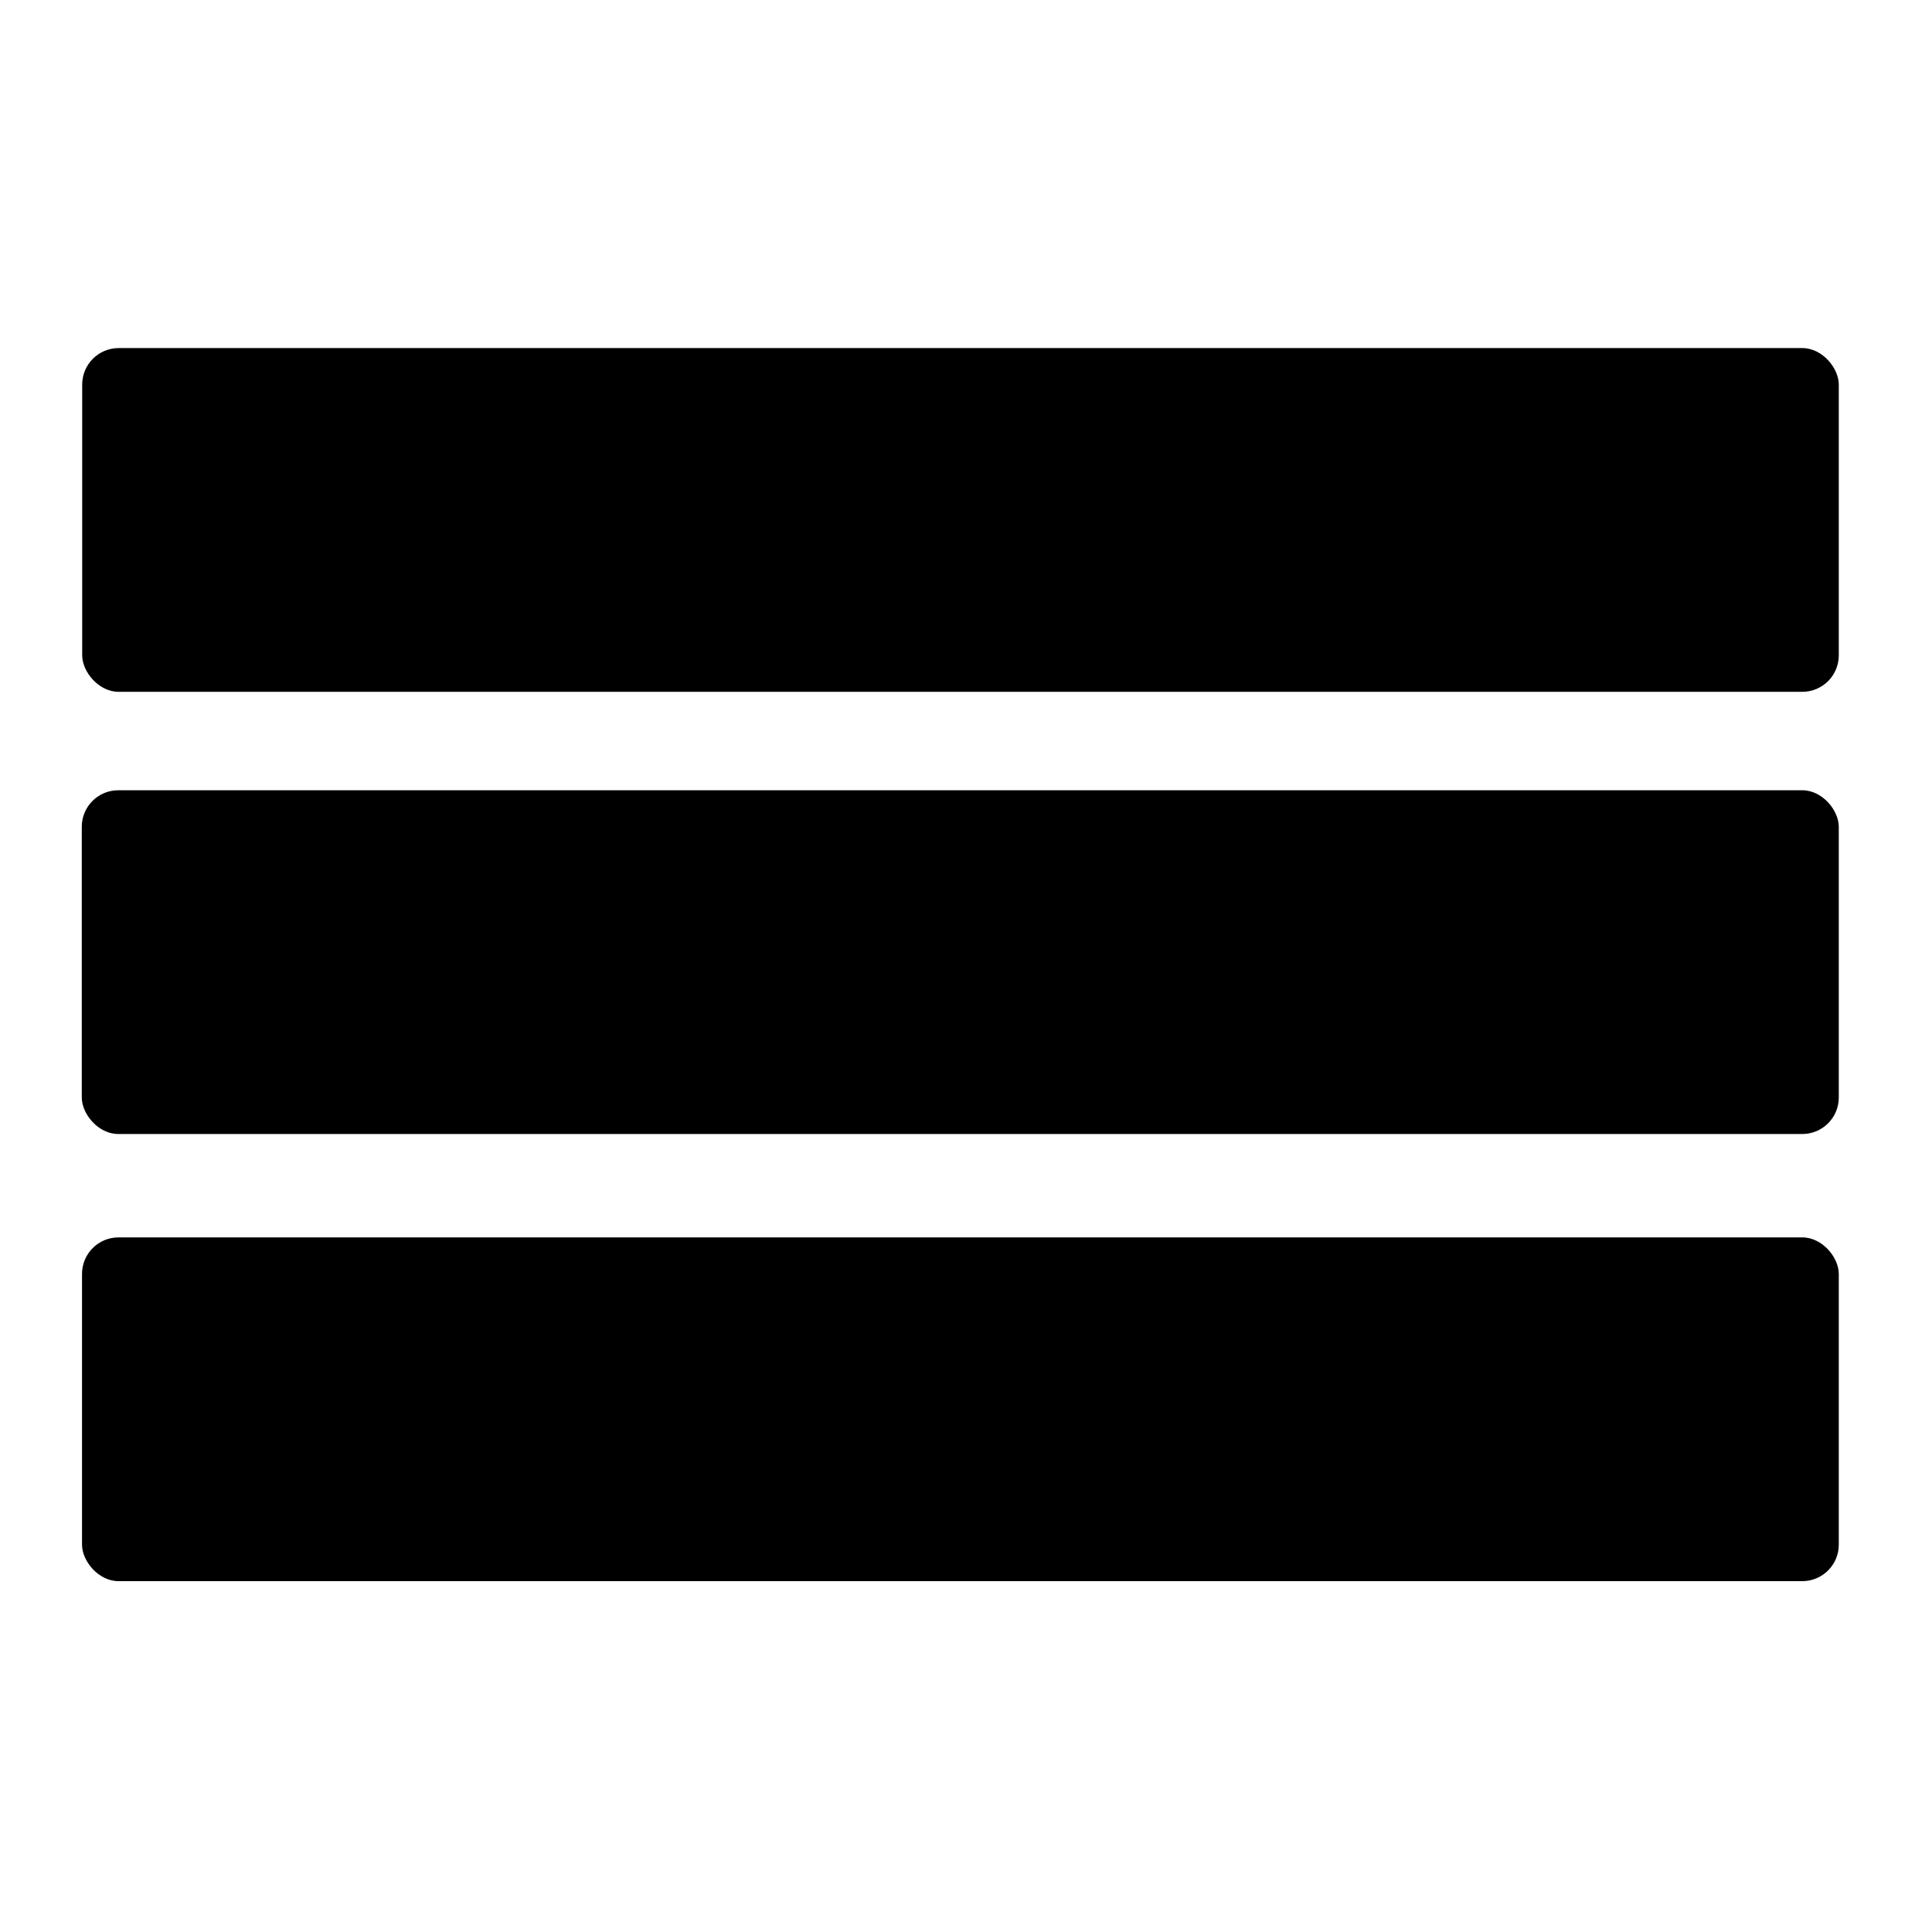
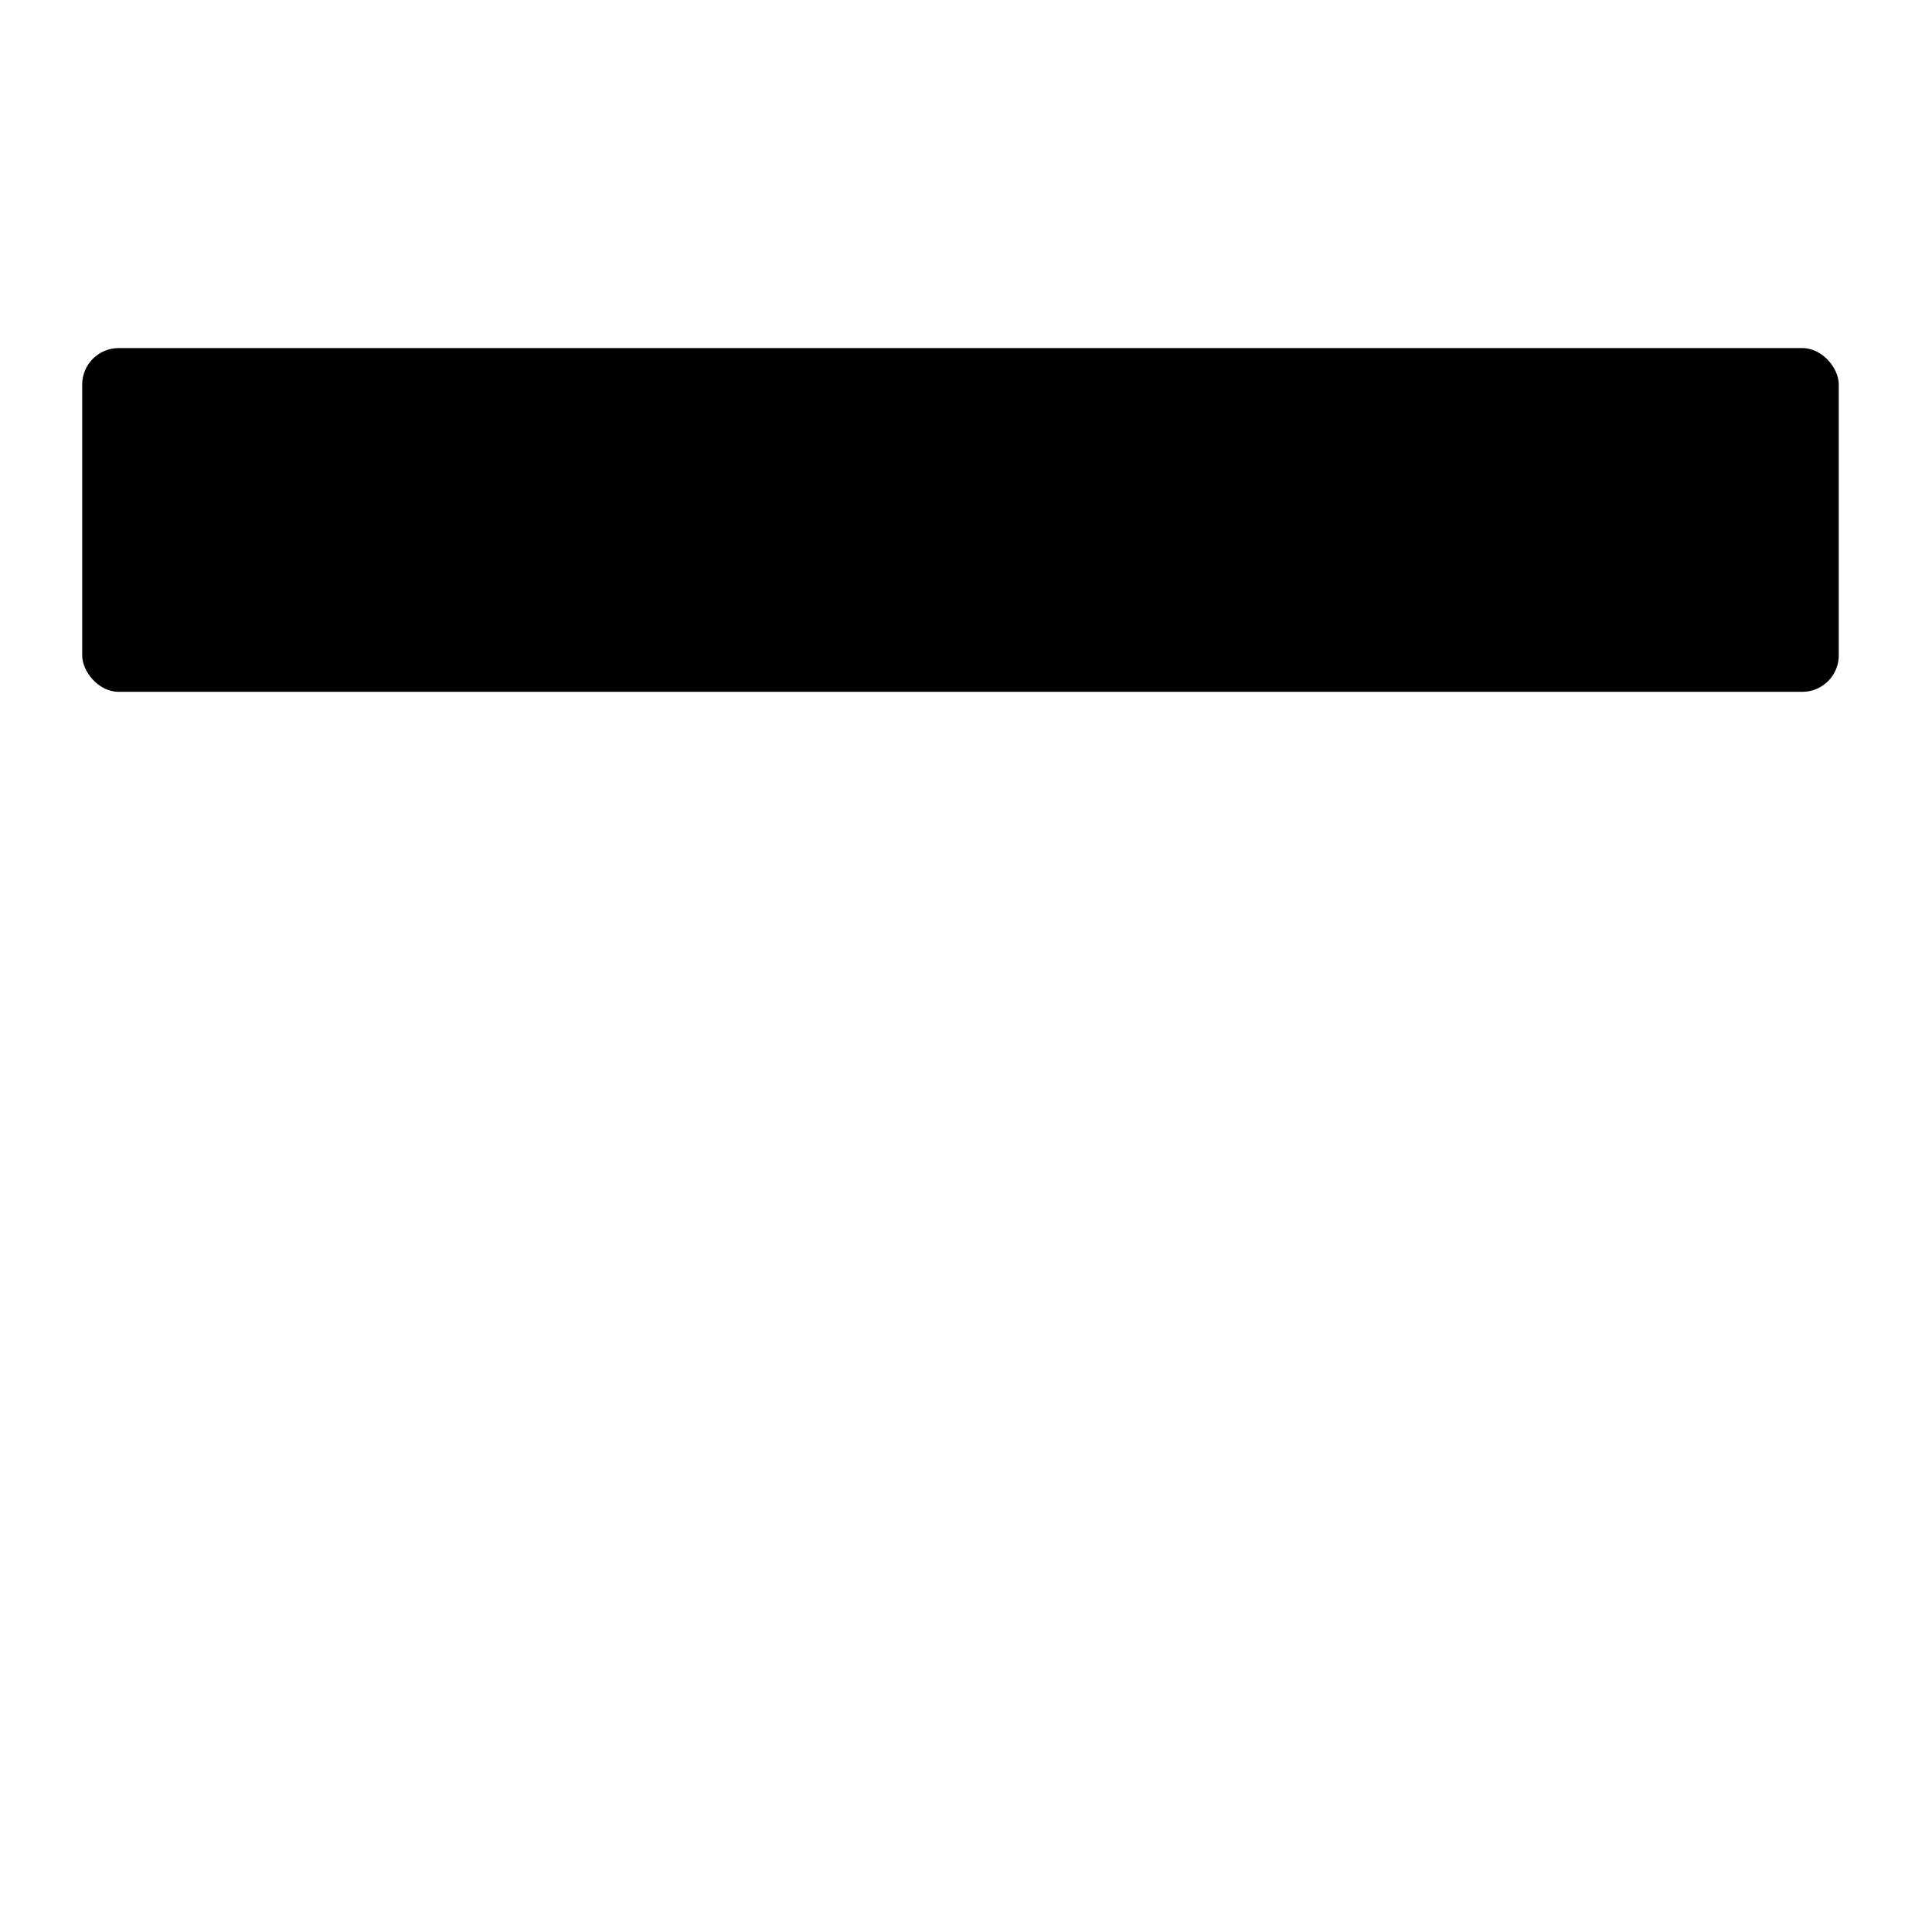
<svg xmlns="http://www.w3.org/2000/svg" xmlns:ns1="http://www.inkscape.org/namespaces/inkscape" xmlns:ns2="http://sodipodi.sourceforge.net/DTD/sodipodi-0.dtd" width="2000" height="2000" viewBox="0 0 529.167 529.167" version="1.1" id="svg8" ns1:version="0.92.4 (5da689c313, 2019-01-14)" ns2:docname="Listview.svg">
  <defs id="defs2" />
  <ns2:namedview id="base" pagecolor="#ffffff" bordercolor="#666666" borderopacity="1.0" ns1:pageopacity="0.0" ns1:pageshadow="2" ns1:zoom="0.42053519" ns1:cx="851.82064" ns1:cy="1105.7974" ns1:document-units="mm" ns1:current-layer="g873" showgrid="false" units="px" showguides="true" ns1:guide-bbox="true" ns1:window-width="1920" ns1:window-height="1017" ns1:window-x="-8" ns1:window-y="-8" ns1:window-maximized="1">
    <ns2:guide position="247.259,291.93" orientation="1,0" id="guide853" ns1:locked="false" />
    <ns2:guide position="337.229,167.985" orientation="0,1" id="guide855" ns1:locked="false" />
    <ns2:guide position="266.763,305.457" orientation="0,1" id="guide857" ns1:locked="false" />
    <ns2:guide position="257.798,279.504" orientation="0,1" id="guide861" ns1:locked="false" />
    <ns2:guide position="22.414,336.679" orientation="1,0" id="guide926" ns1:locked="false" />
    <ns2:guide position="503.714,217.5" orientation="1,0" id="guide928" ns1:locked="false" />
  </ns2:namedview>
  <g ns1:label="Ebene 1" ns1:groupmode="layer" id="layer1" transform="translate(0,232.167)">
    <g id="g873" transform="matrix(1.343,0,0,1.343,-84.854,26.139)">
      <rect ry="7.445" rx="7.445" y="-121.349" x="79.945" height="70.107" width="358.246" id="rect815" style="opacity:1;fill:#000000;fill-opacity:1;stroke:none;stroke-width:0.648;stroke-linecap:round;stroke-linejoin:bevel;stroke-miterlimit:4;stroke-dasharray:1.296, 0.648;stroke-dashoffset:0;stroke-opacity:0.225;paint-order:markers fill stroke" />
-       <rect ry="7.445" rx="7.445" y="-31.168" x="79.861" height="70.107" width="358.329" id="rect815-20" style="opacity:1;fill:#000000;fill-opacity:1;stroke:none;stroke-width:0.648;stroke-linecap:round;stroke-linejoin:bevel;stroke-miterlimit:4;stroke-dasharray:1.296, 0.648;stroke-dashoffset:0;stroke-opacity:0.225;paint-order:markers fill stroke" />
-       <rect ry="7.445" rx="7.445" y="60.024" x="79.909" height="70.106" width="358.282" id="rect815-8" style="opacity:1;fill:#000000;fill-opacity:1;stroke:none;stroke-width:0.648;stroke-linecap:round;stroke-linejoin:bevel;stroke-miterlimit:4;stroke-dasharray:1.296, 0.648;stroke-dashoffset:0;stroke-opacity:0.225;paint-order:markers fill stroke" />
    </g>
  </g>
</svg>